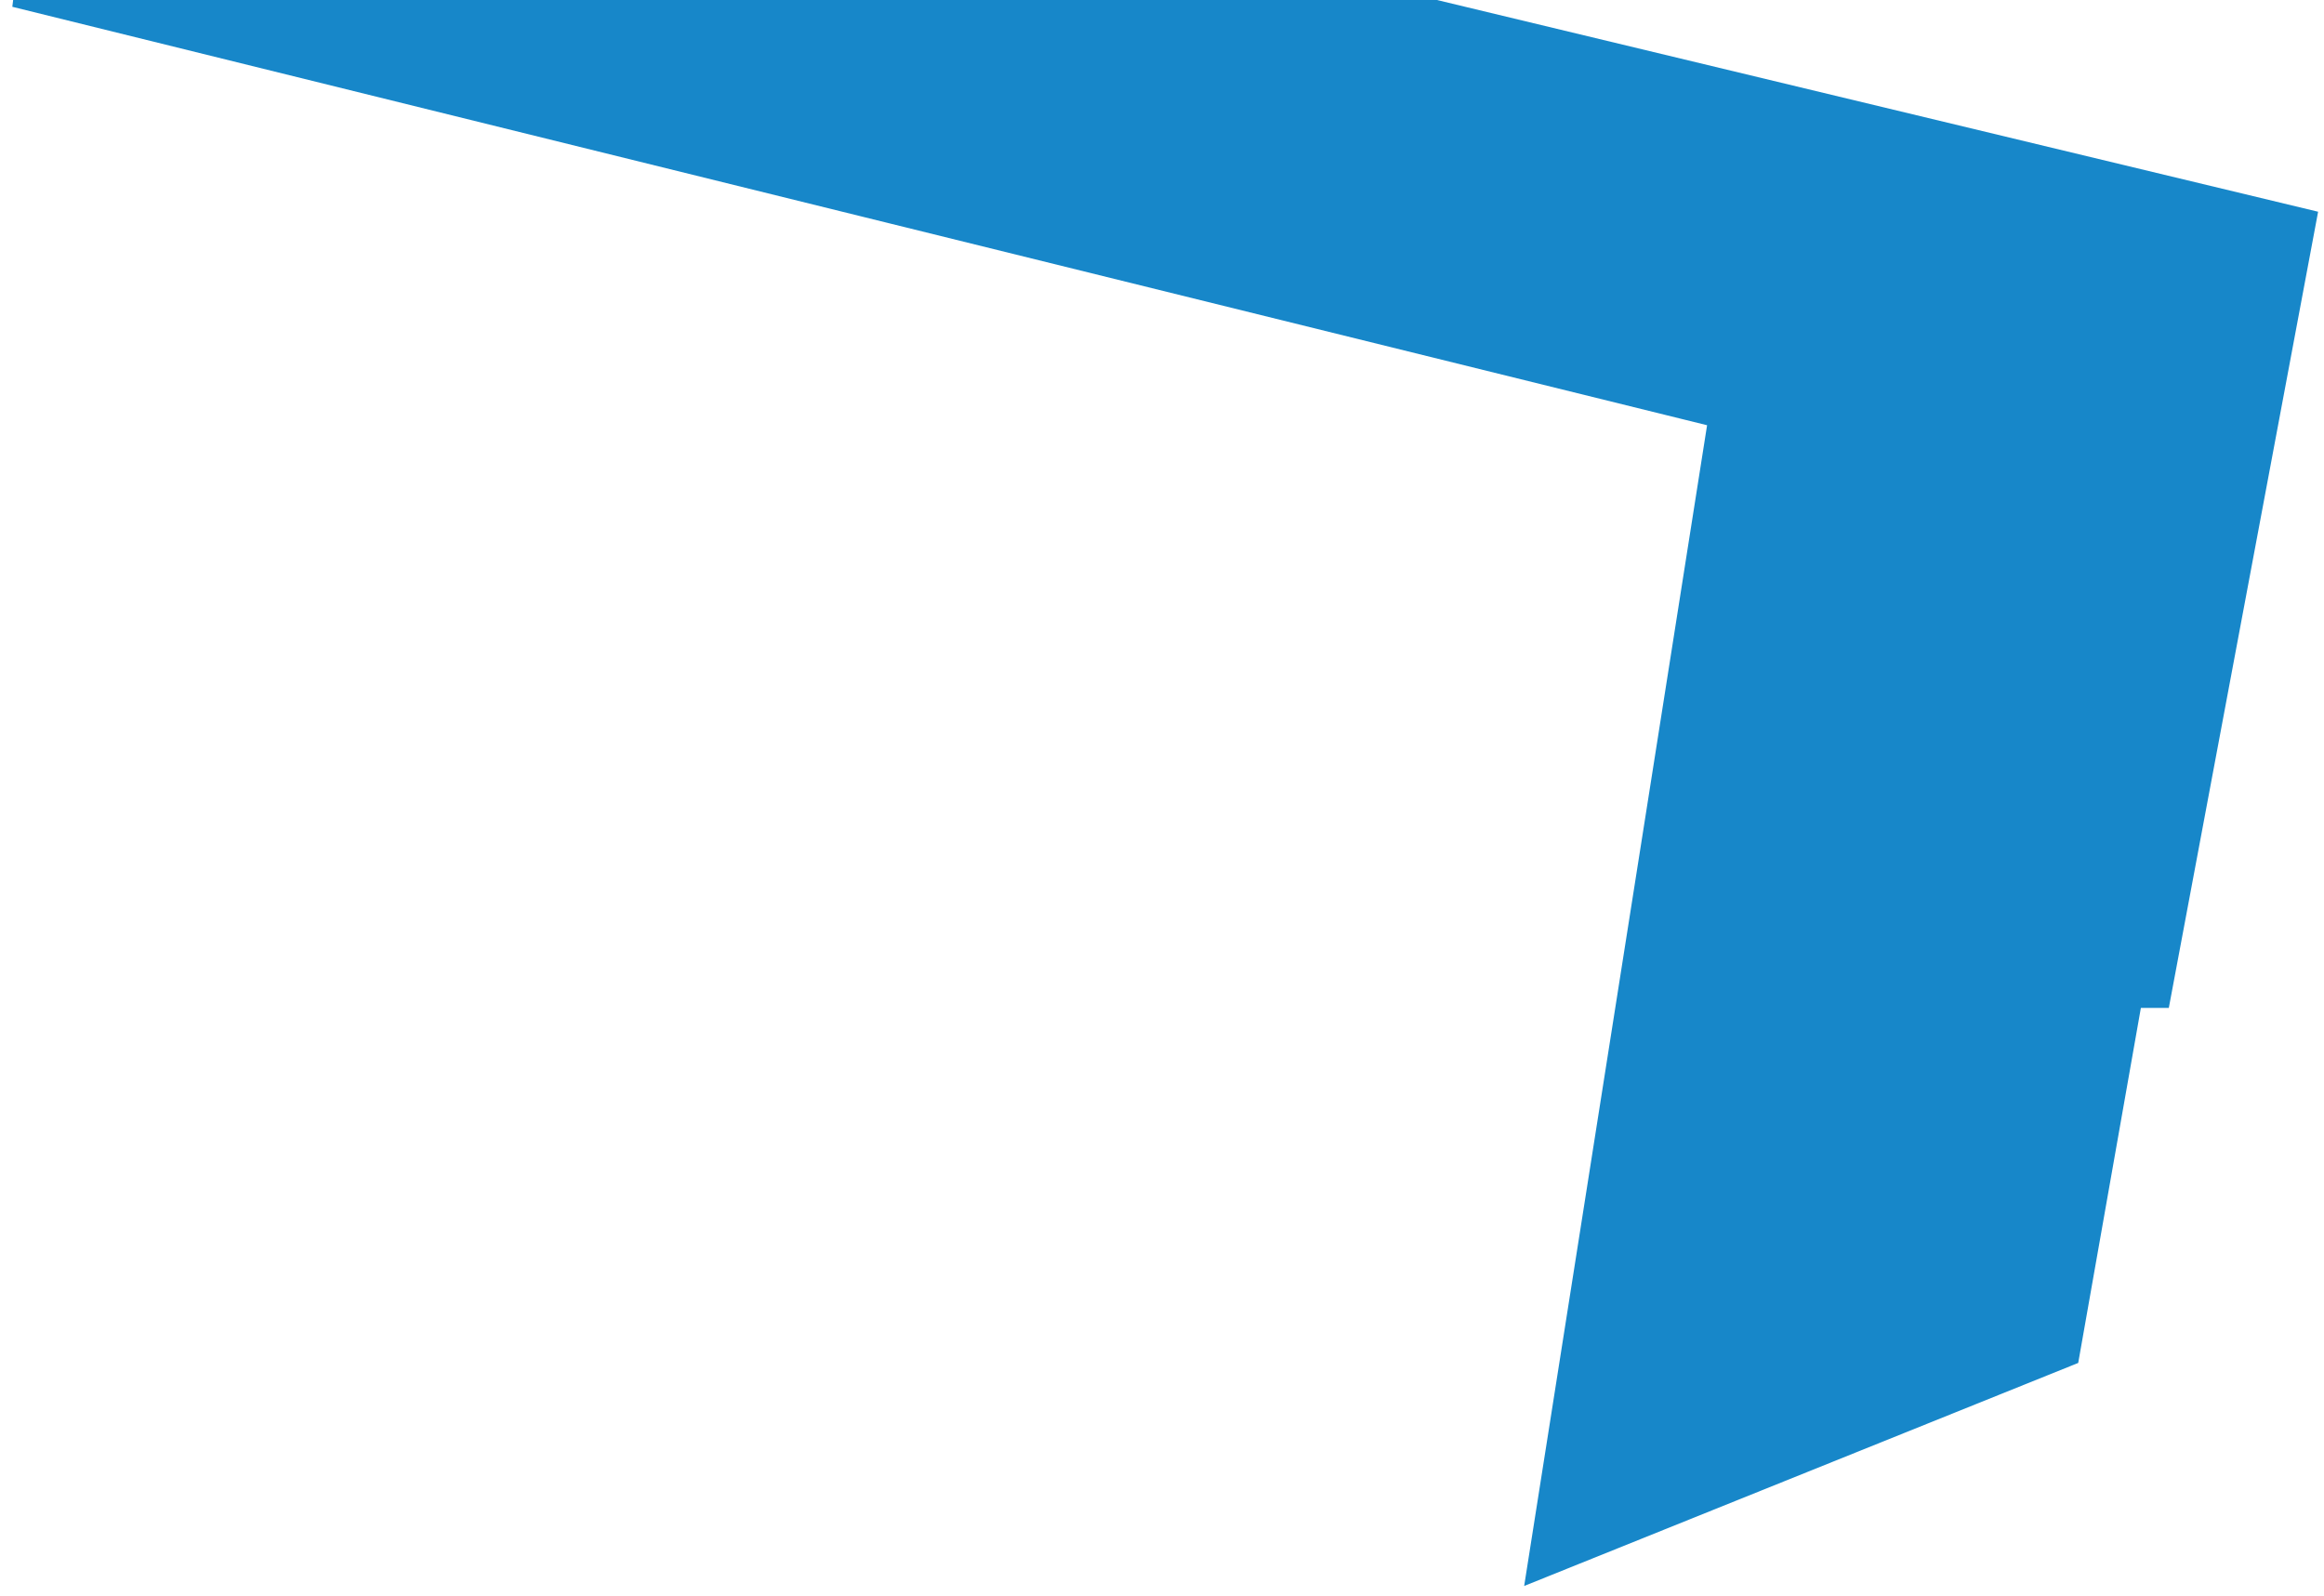
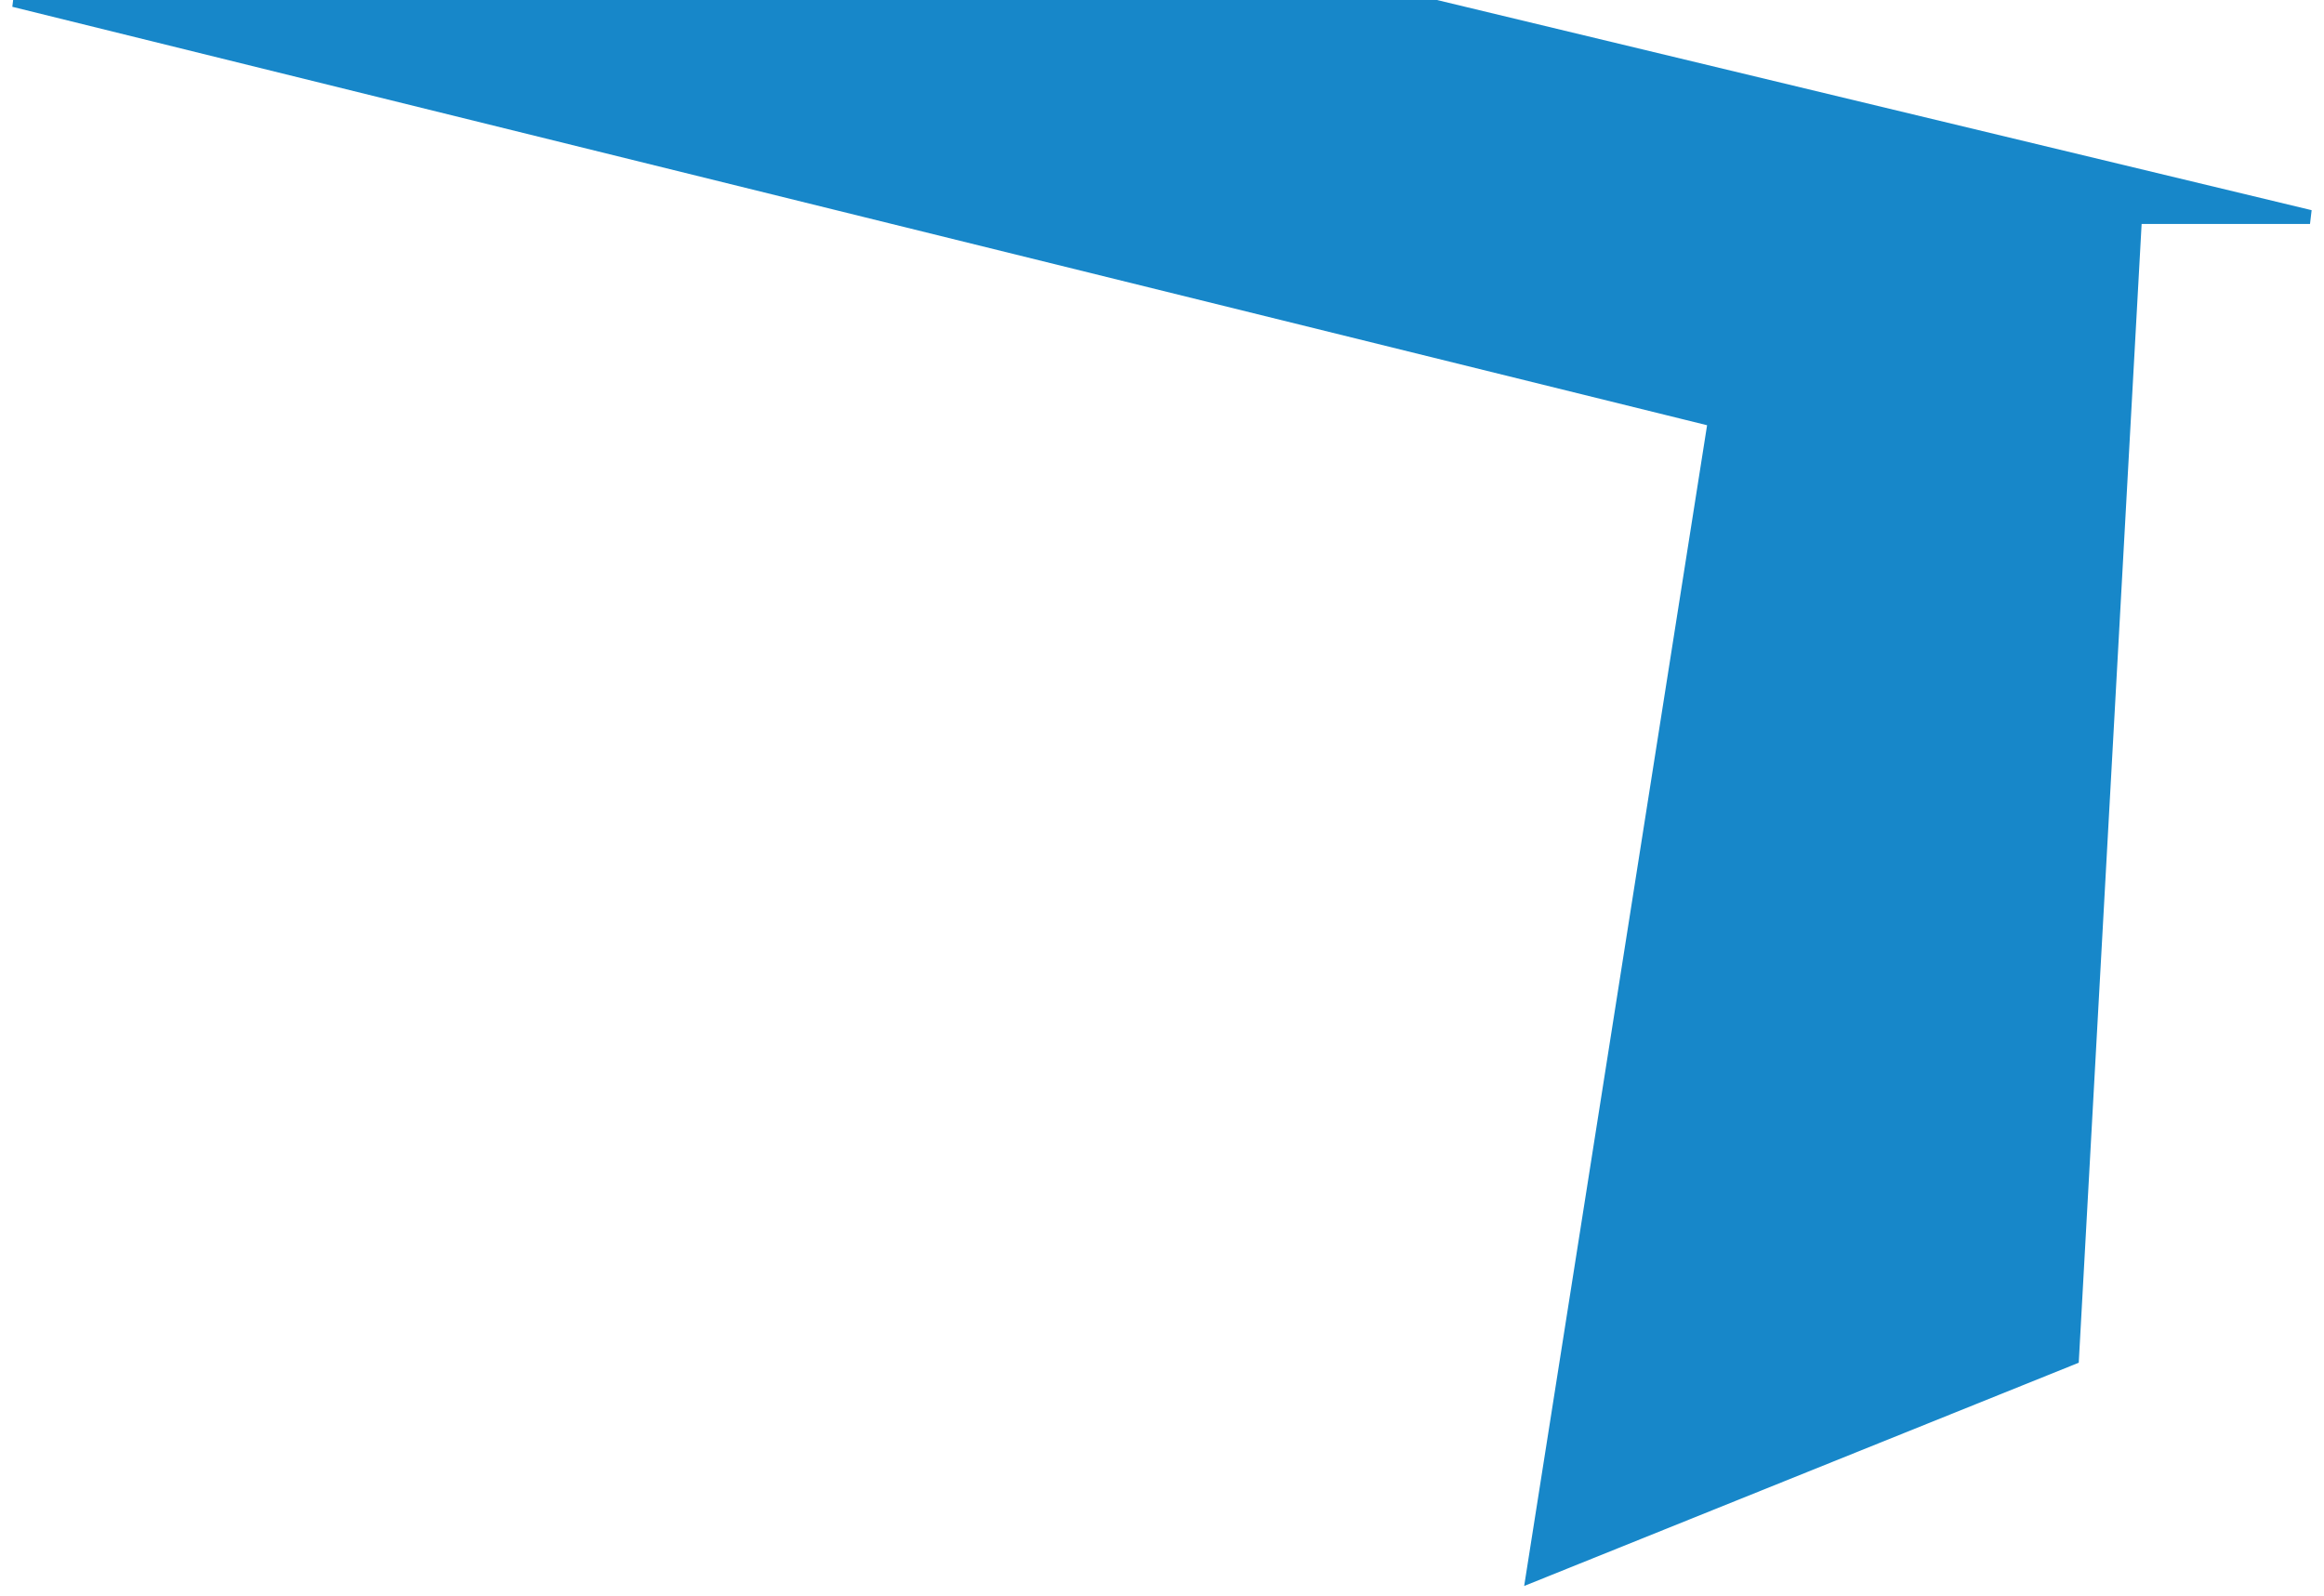
<svg xmlns="http://www.w3.org/2000/svg" width="166" height="114" viewBox="0 0 166 114" fill="none">
-   <path d="M148 97L109.5 112.5L122.5 30L1 0H100.5L165 15.5L154.5 71.5H152.5L148 97Z" fill="#1787C9" stroke="#1787C9" />
+   <path d="M148 97L109.5 112.5L122.5 30L1 0H100.5L165 15.5H152.5L148 97Z" fill="#1787C9" stroke="#1787C9" />
</svg>